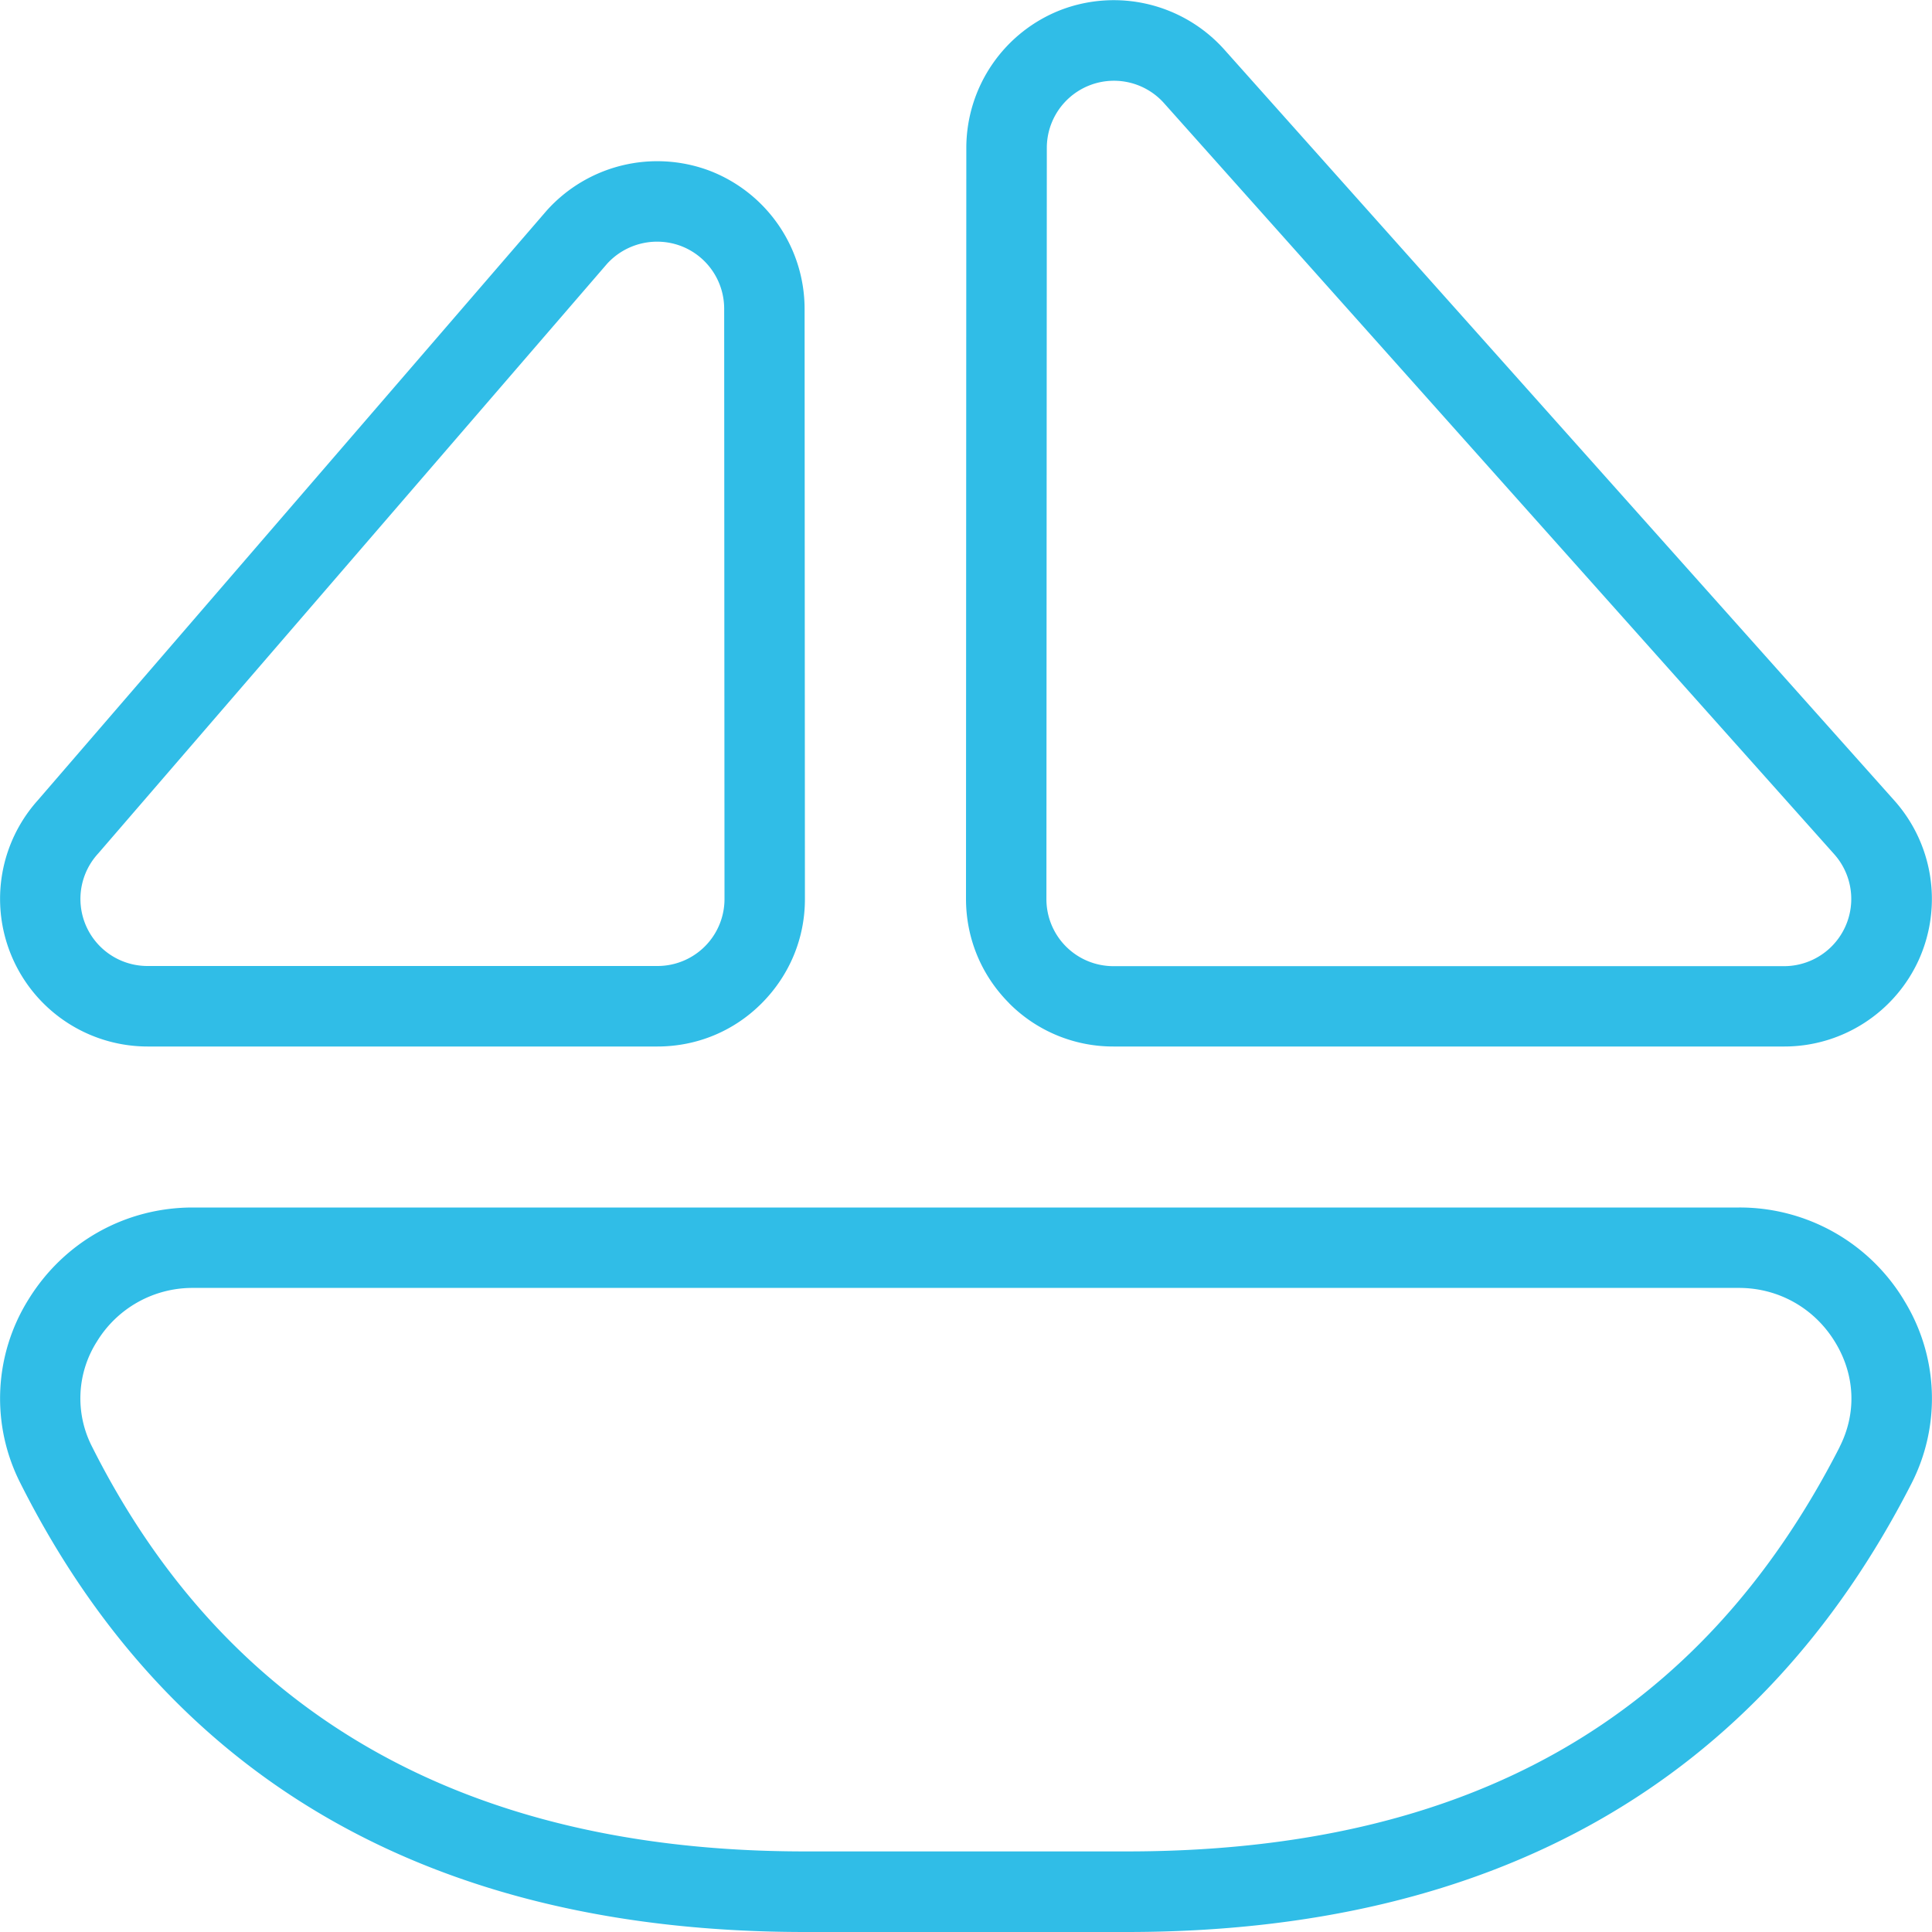
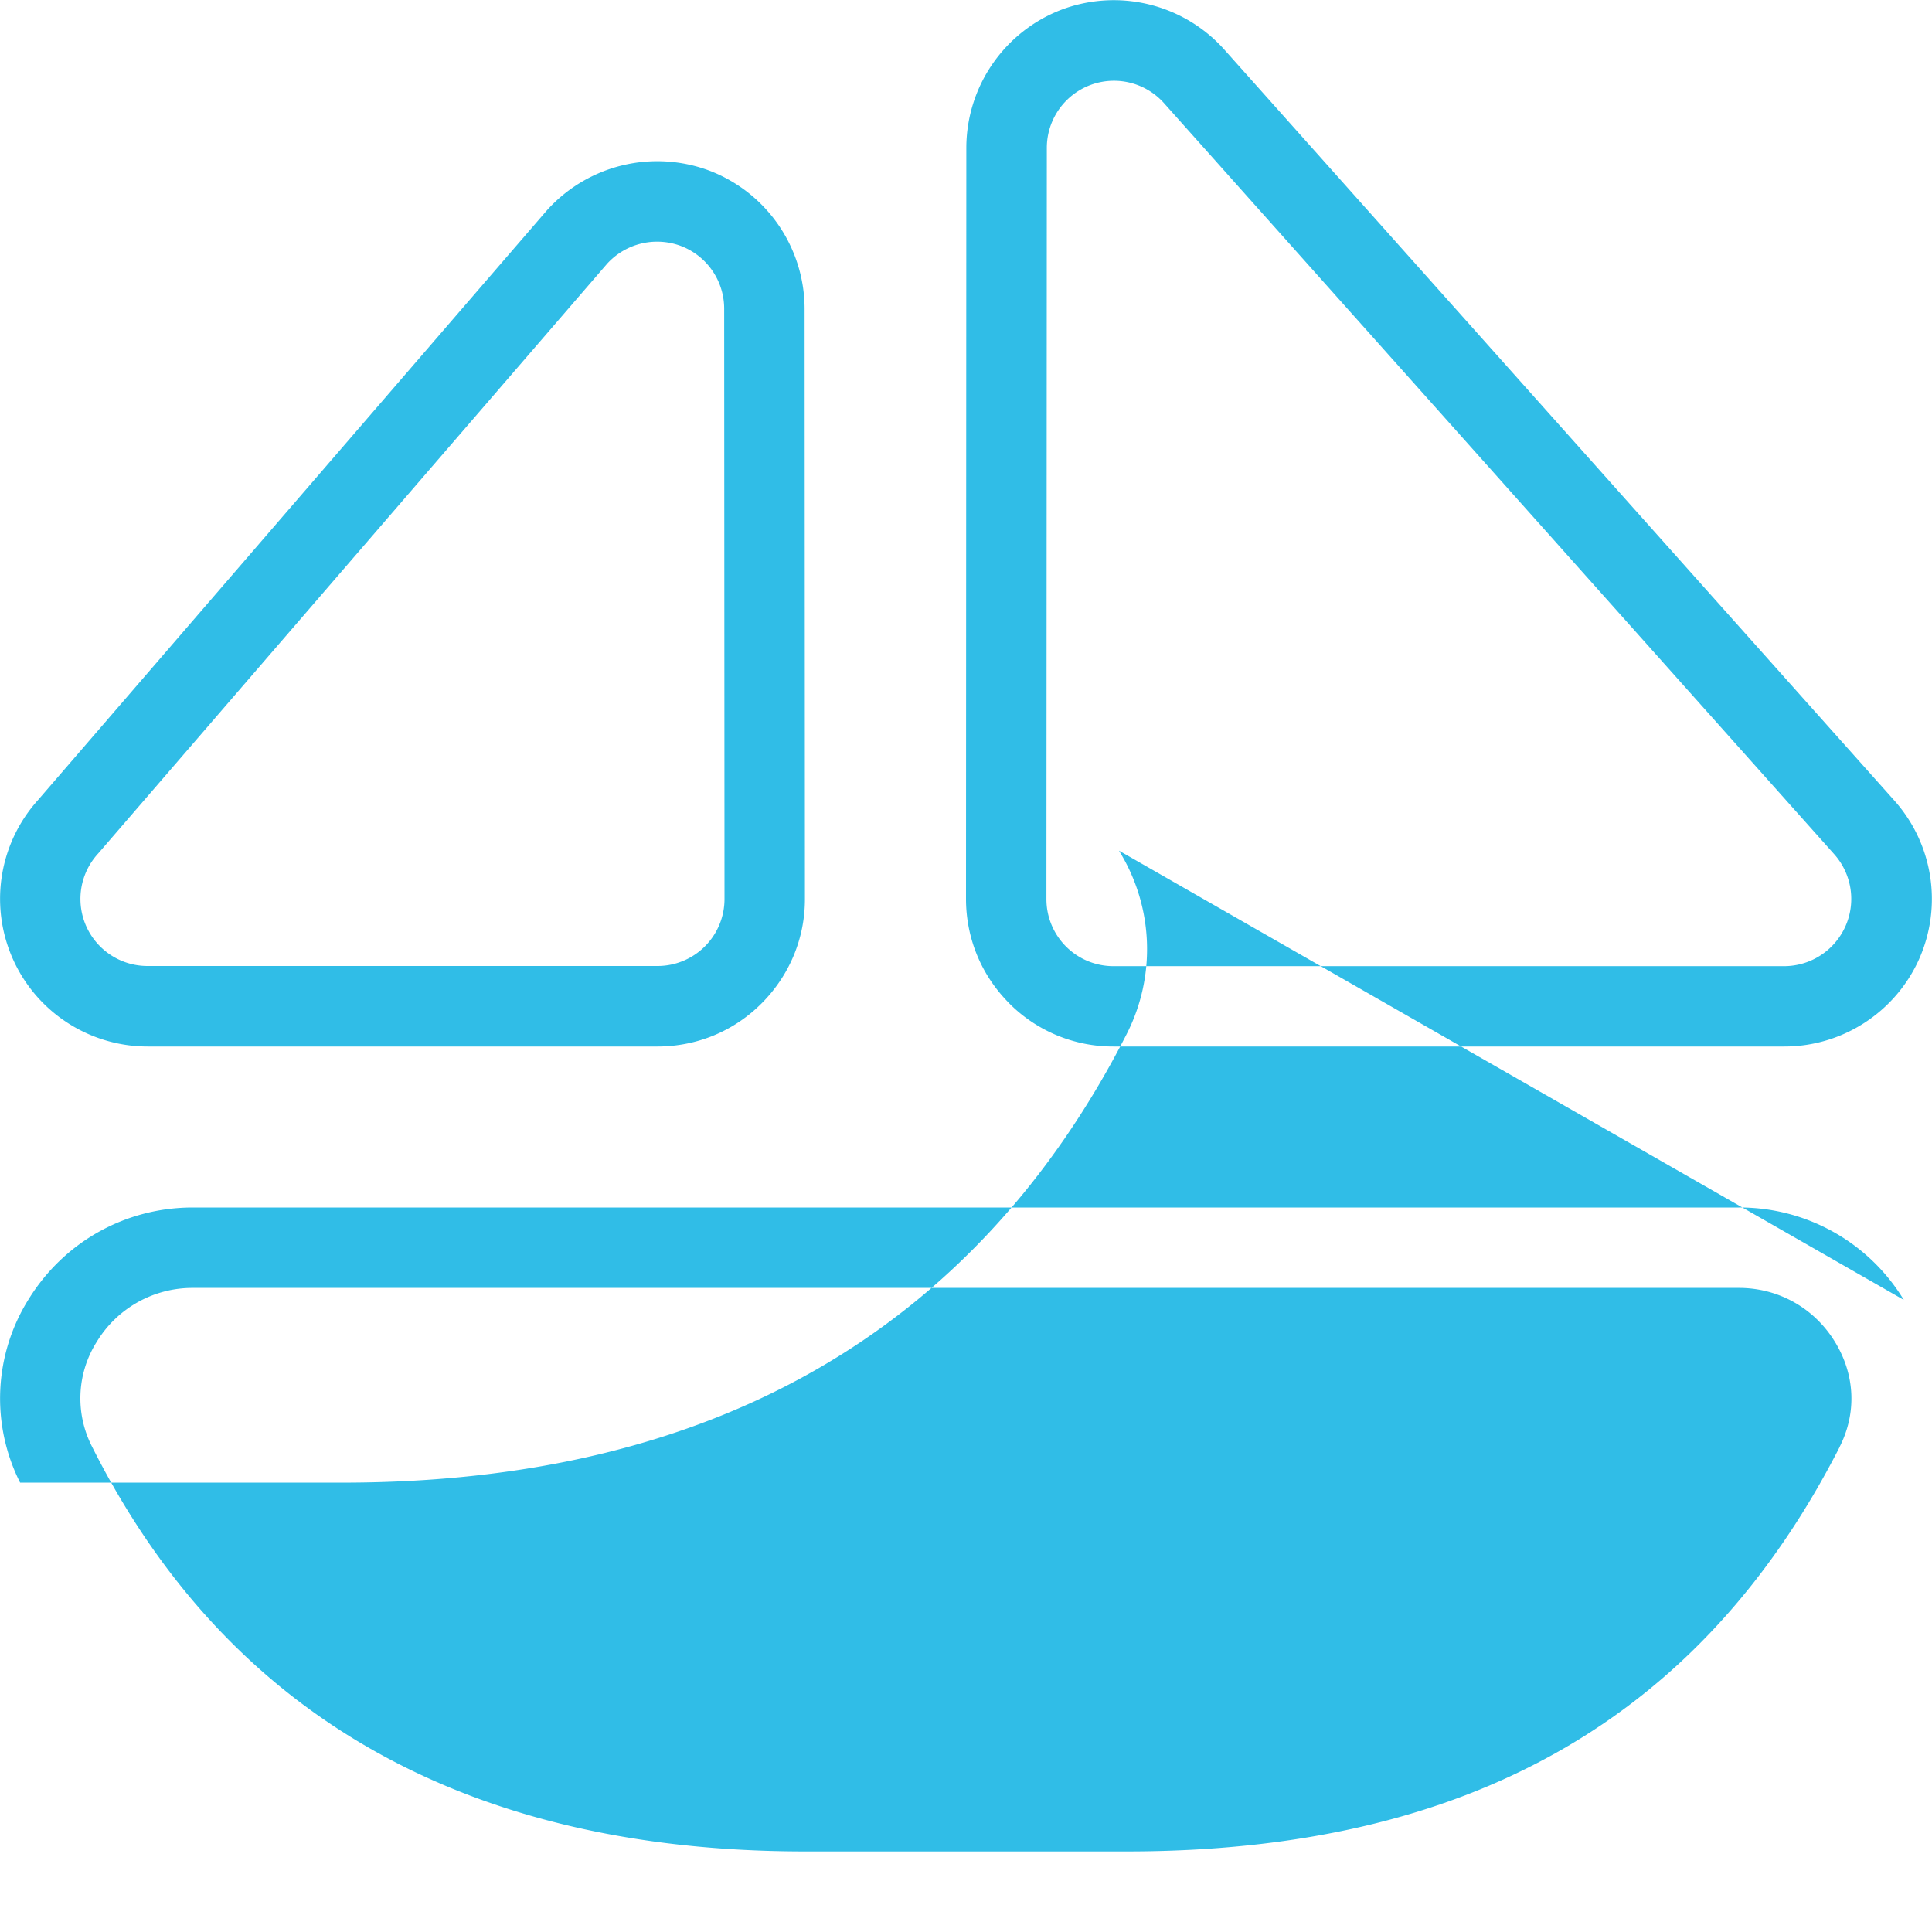
<svg xmlns="http://www.w3.org/2000/svg" version="1.1" width="512" height="512" x="0" y="0" viewBox="0 0 24 24" style="enable-background:new 0 0 512 512" xml:space="preserve" class="">
  <g>
-     <path d="M23.65 16.148A2.383 2.383 0 0 0 21.604 15H2.395c-.837 0-1.6.427-2.041 1.142a2.32 2.32 0 0 0-.104 2.276C2.11 22.122 5.39 24 10 24h4c4.577 0 7.855-1.874 9.744-5.569a2.32 2.32 0 0 0-.094-2.282Zm-.797 1.827c-1.728 3.381-4.623 5.024-8.854 5.024h-4c-4.201 0-7.181-1.692-8.857-5.031a1.314 1.314 0 0 1 .062-1.303 1.39 1.39 0 0 1 1.19-.666h19.209c.49 0 .936.251 1.192.671.251.409.271.885.057 1.305ZM1.833 13h6.333c.49 0 .951-.19 1.297-.538s.537-.808.536-1.296l-.004-7.334a1.84 1.84 0 0 0-1.177-1.71 1.845 1.845 0 0 0-2.026.493L.47 9.941A1.834 1.834 0 0 0 1.833 13Zm-.613-2.398 6.322-7.326a.841.841 0 0 1 .92-.219.834.834 0 0 1 .534.775L9 11.167a.832.832 0 0 1-.834.833H1.833a.833.833 0 0 1-.613-1.398Zm11.316 1.861a1.82 1.82 0 0 0 1.296.537h8.334c.723 0 1.38-.427 1.675-1.088a1.837 1.837 0 0 0-.311-1.97L15.2.606a1.843 1.843 0 0 0-2.018-.484 1.84 1.84 0 0 0-1.178 1.71L12 11.165c0 .489.189.949.536 1.297Zm.468-10.63a.834.834 0 0 1 1.451-.557l8.33 9.335a.835.835 0 0 1-.619 1.391h-8.334a.832.832 0 0 1-.833-.834l.005-9.334Z" fill="#30bde7" opacity="1" data-original="#000000" />
+     <path d="M23.65 16.148A2.383 2.383 0 0 0 21.604 15H2.395c-.837 0-1.6.427-2.041 1.142a2.32 2.32 0 0 0-.104 2.276h4c4.577 0 7.855-1.874 9.744-5.569a2.32 2.32 0 0 0-.094-2.282Zm-.797 1.827c-1.728 3.381-4.623 5.024-8.854 5.024h-4c-4.201 0-7.181-1.692-8.857-5.031a1.314 1.314 0 0 1 .062-1.303 1.39 1.39 0 0 1 1.19-.666h19.209c.49 0 .936.251 1.192.671.251.409.271.885.057 1.305ZM1.833 13h6.333c.49 0 .951-.19 1.297-.538s.537-.808.536-1.296l-.004-7.334a1.84 1.84 0 0 0-1.177-1.71 1.845 1.845 0 0 0-2.026.493L.47 9.941A1.834 1.834 0 0 0 1.833 13Zm-.613-2.398 6.322-7.326a.841.841 0 0 1 .92-.219.834.834 0 0 1 .534.775L9 11.167a.832.832 0 0 1-.834.833H1.833a.833.833 0 0 1-.613-1.398Zm11.316 1.861a1.82 1.82 0 0 0 1.296.537h8.334c.723 0 1.38-.427 1.675-1.088a1.837 1.837 0 0 0-.311-1.97L15.2.606a1.843 1.843 0 0 0-2.018-.484 1.84 1.84 0 0 0-1.178 1.71L12 11.165c0 .489.189.949.536 1.297Zm.468-10.63a.834.834 0 0 1 1.451-.557l8.33 9.335a.835.835 0 0 1-.619 1.391h-8.334a.832.832 0 0 1-.833-.834l.005-9.334Z" fill="#30bde7" opacity="1" data-original="#000000" />
  </g>
</svg>